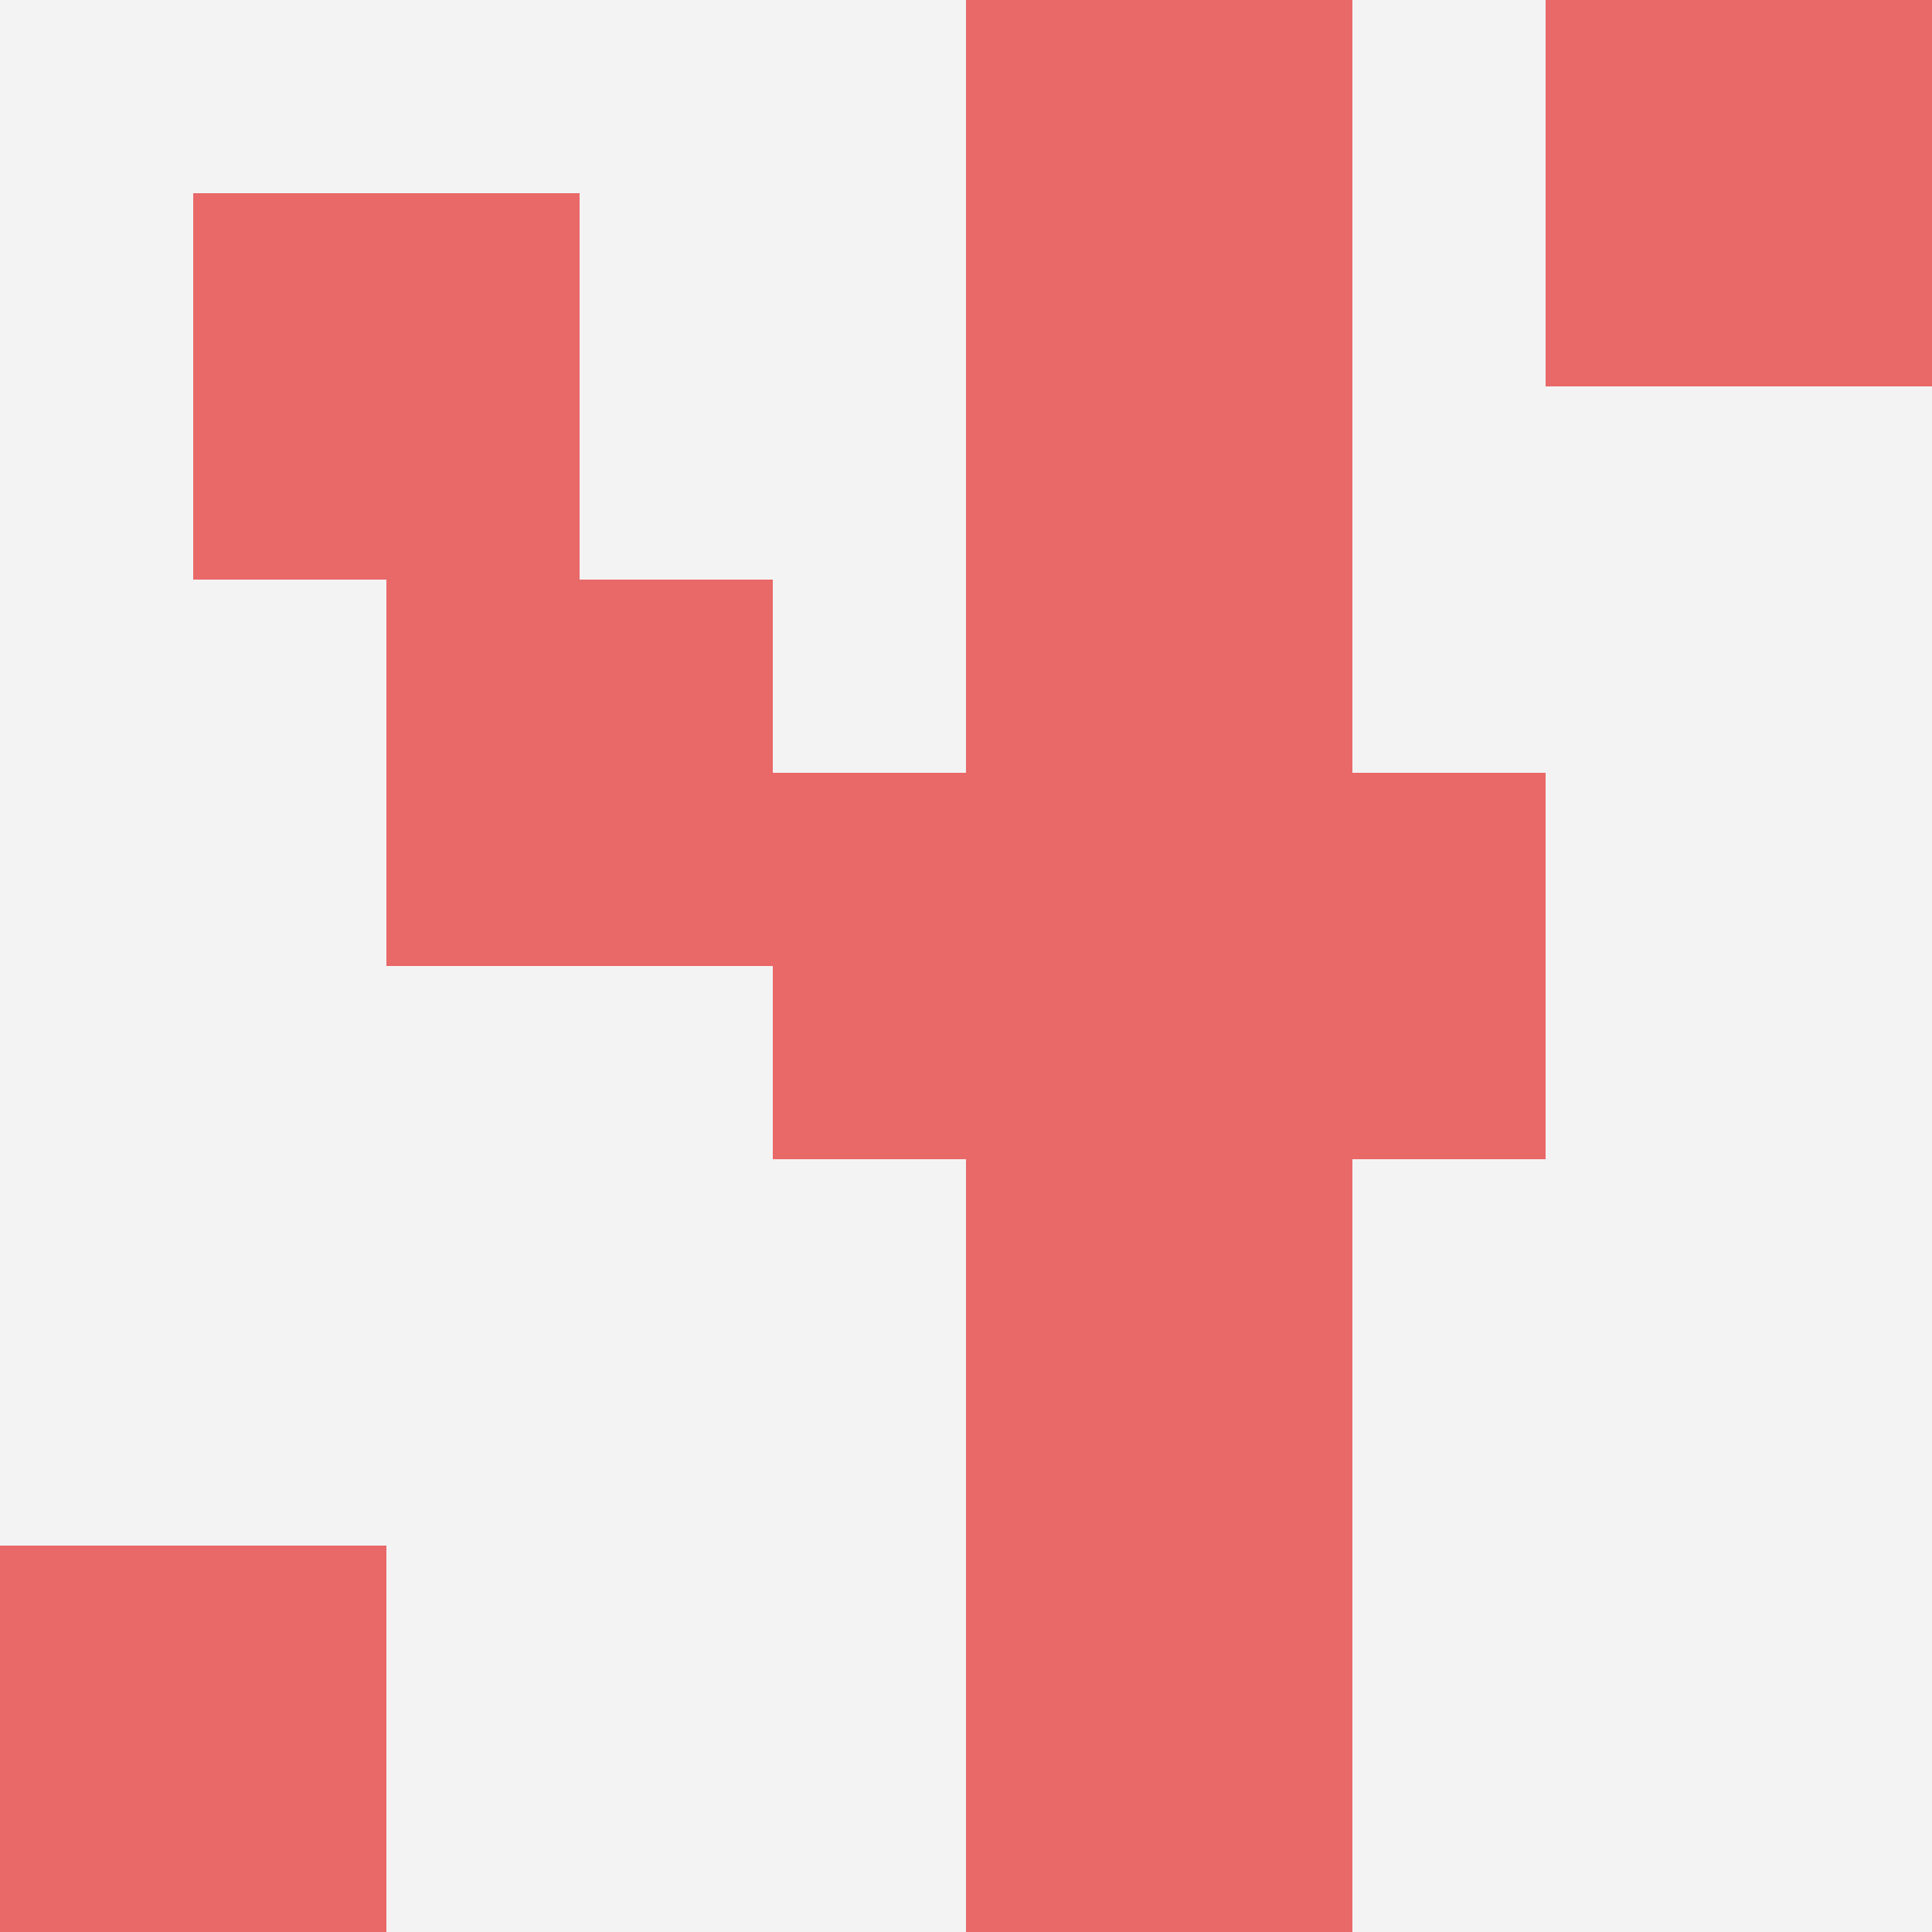
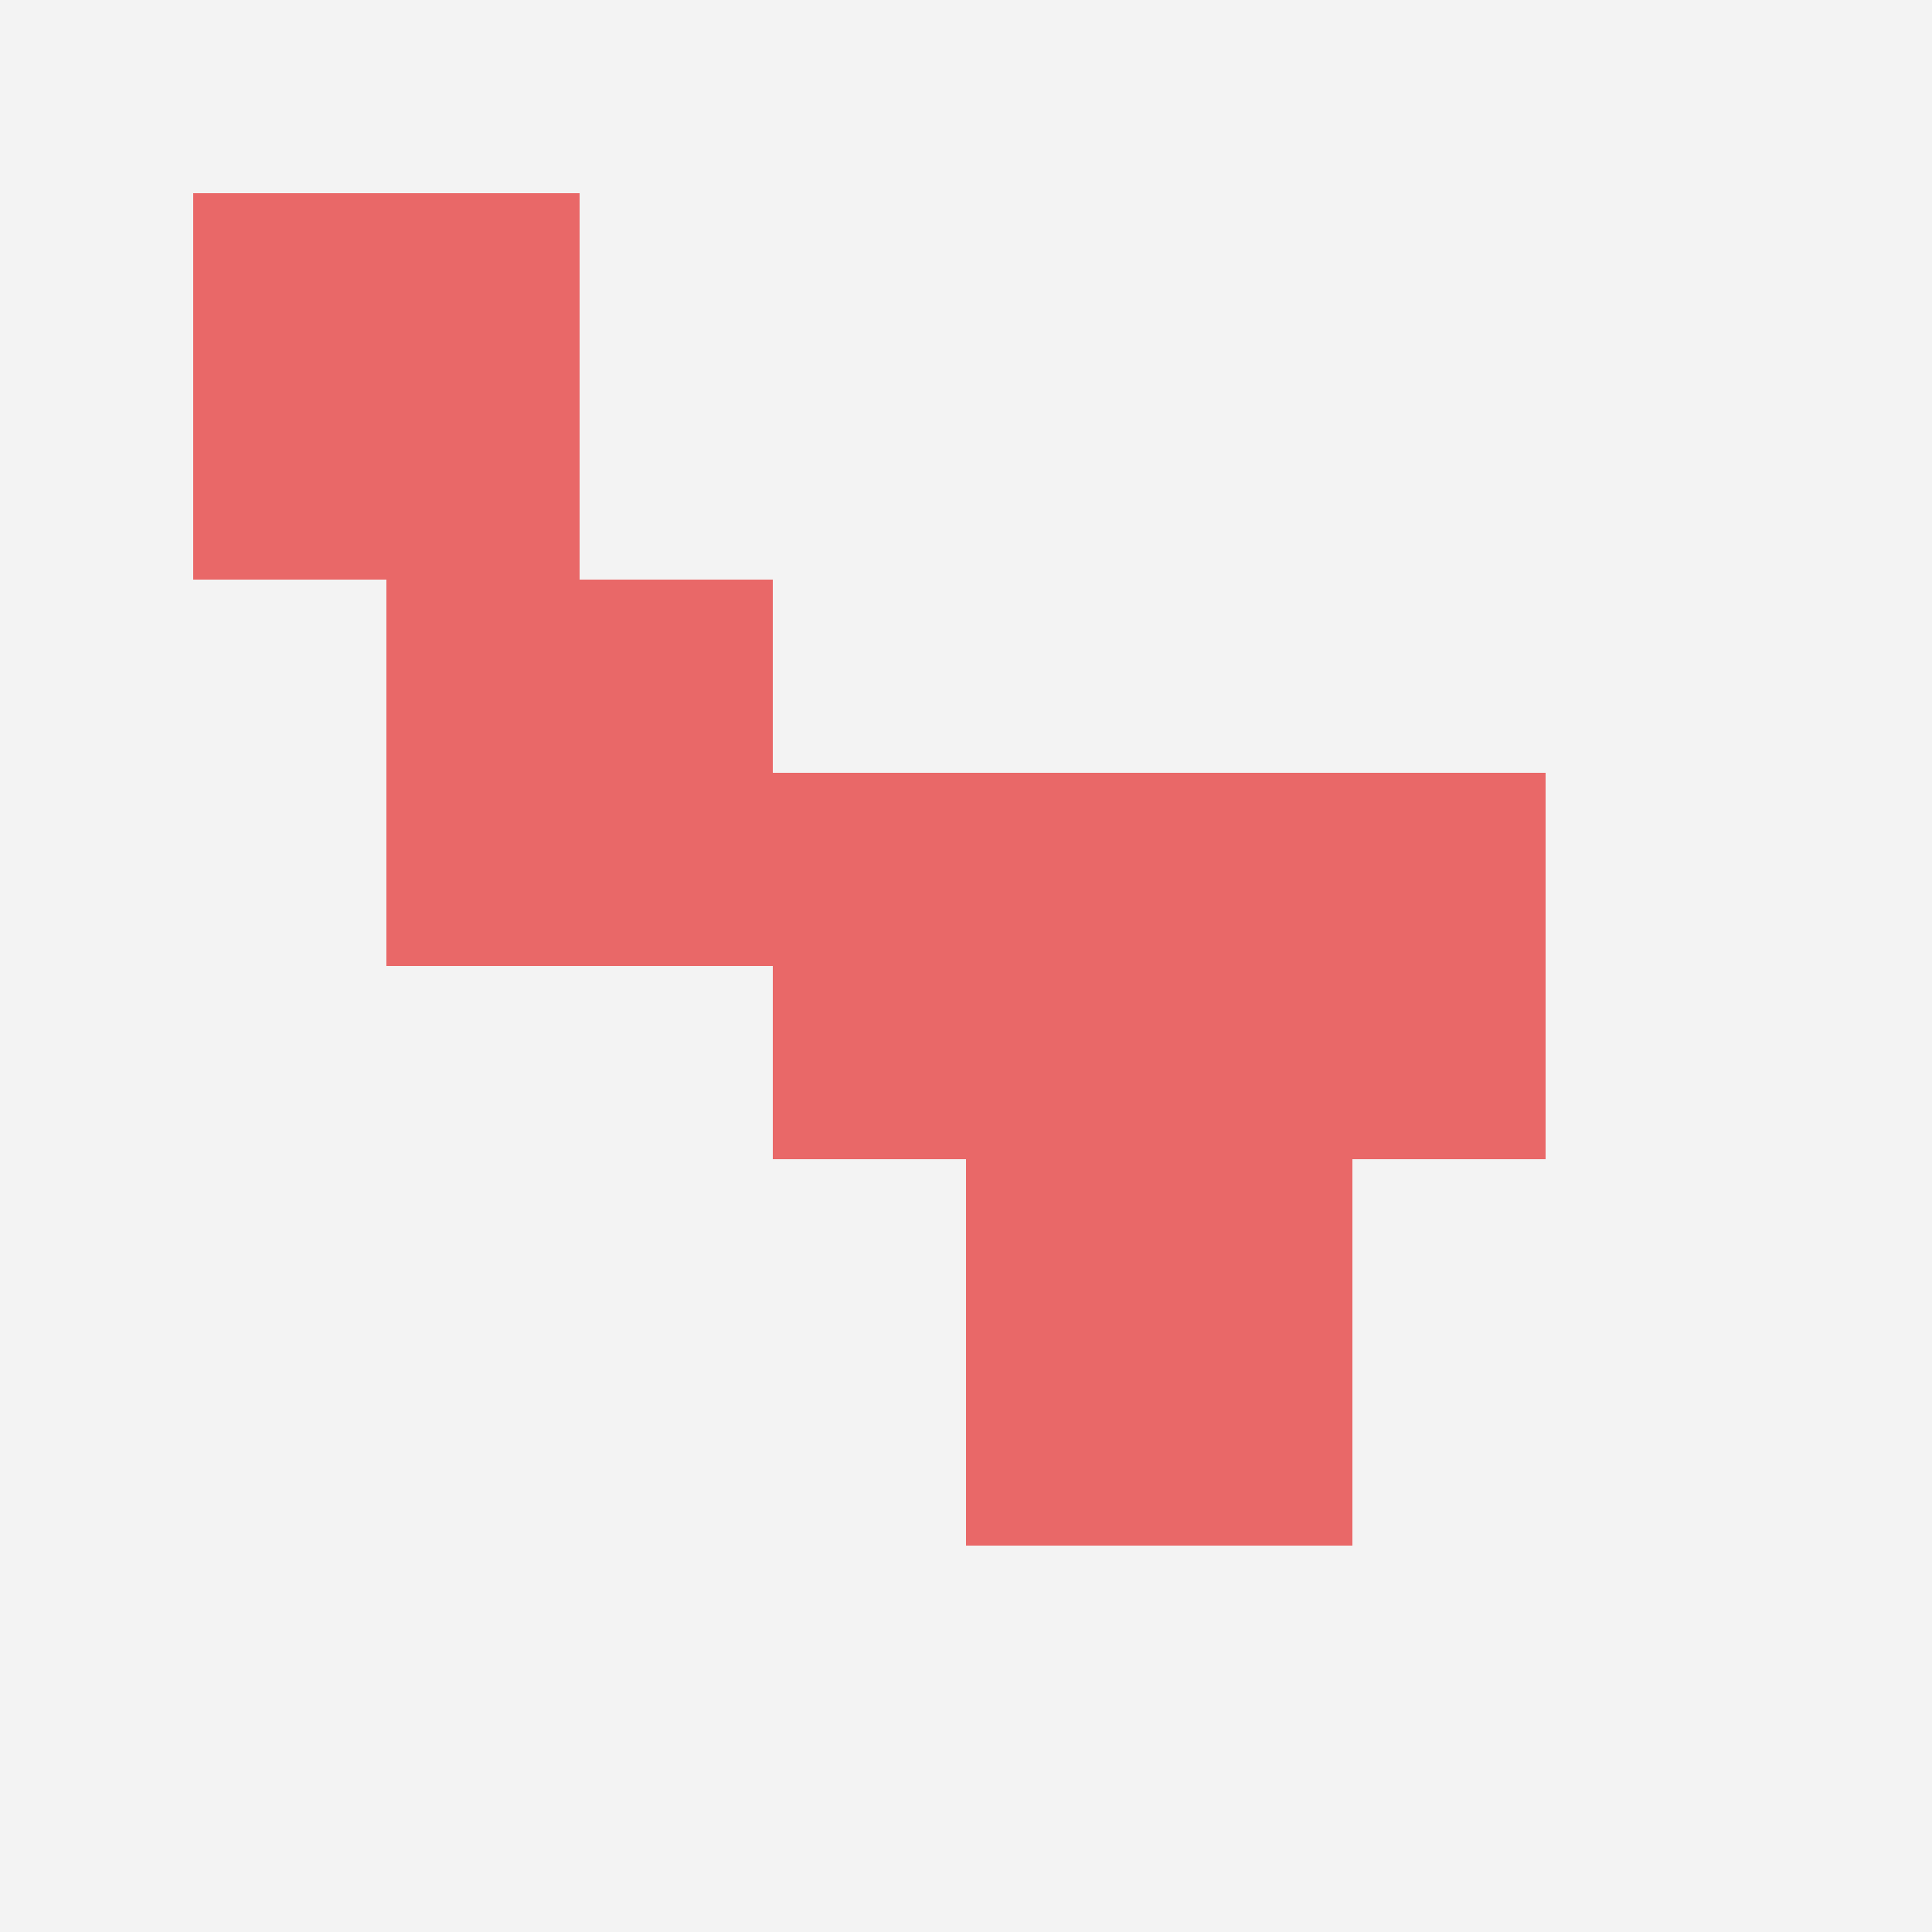
<svg xmlns="http://www.w3.org/2000/svg" id="ten-svg" preserveAspectRatio="xMinYMin meet" viewBox="0 0 10 10">
  <rect x="0" y="0" width="10" height="10" fill="#F3F3F3" />
-   <rect class="t" x="5" y="2" />
  <rect class="t" x="5" y="6" />
-   <rect class="t" x="5" y="0" />
  <rect class="t" x="1" y="1" />
  <rect class="t" x="2" y="3" />
  <rect class="t" x="4" y="4" />
-   <rect class="t" x="5" y="8" />
  <rect class="t" x="6" y="4" />
-   <rect class="t" x="0" y="8" />
-   <rect class="t" x="8" y="0" />
  <style>.t{width:2px;height:2px;fill:#E96868} #ten-svg{shape-rendering:crispedges;}</style>
</svg>